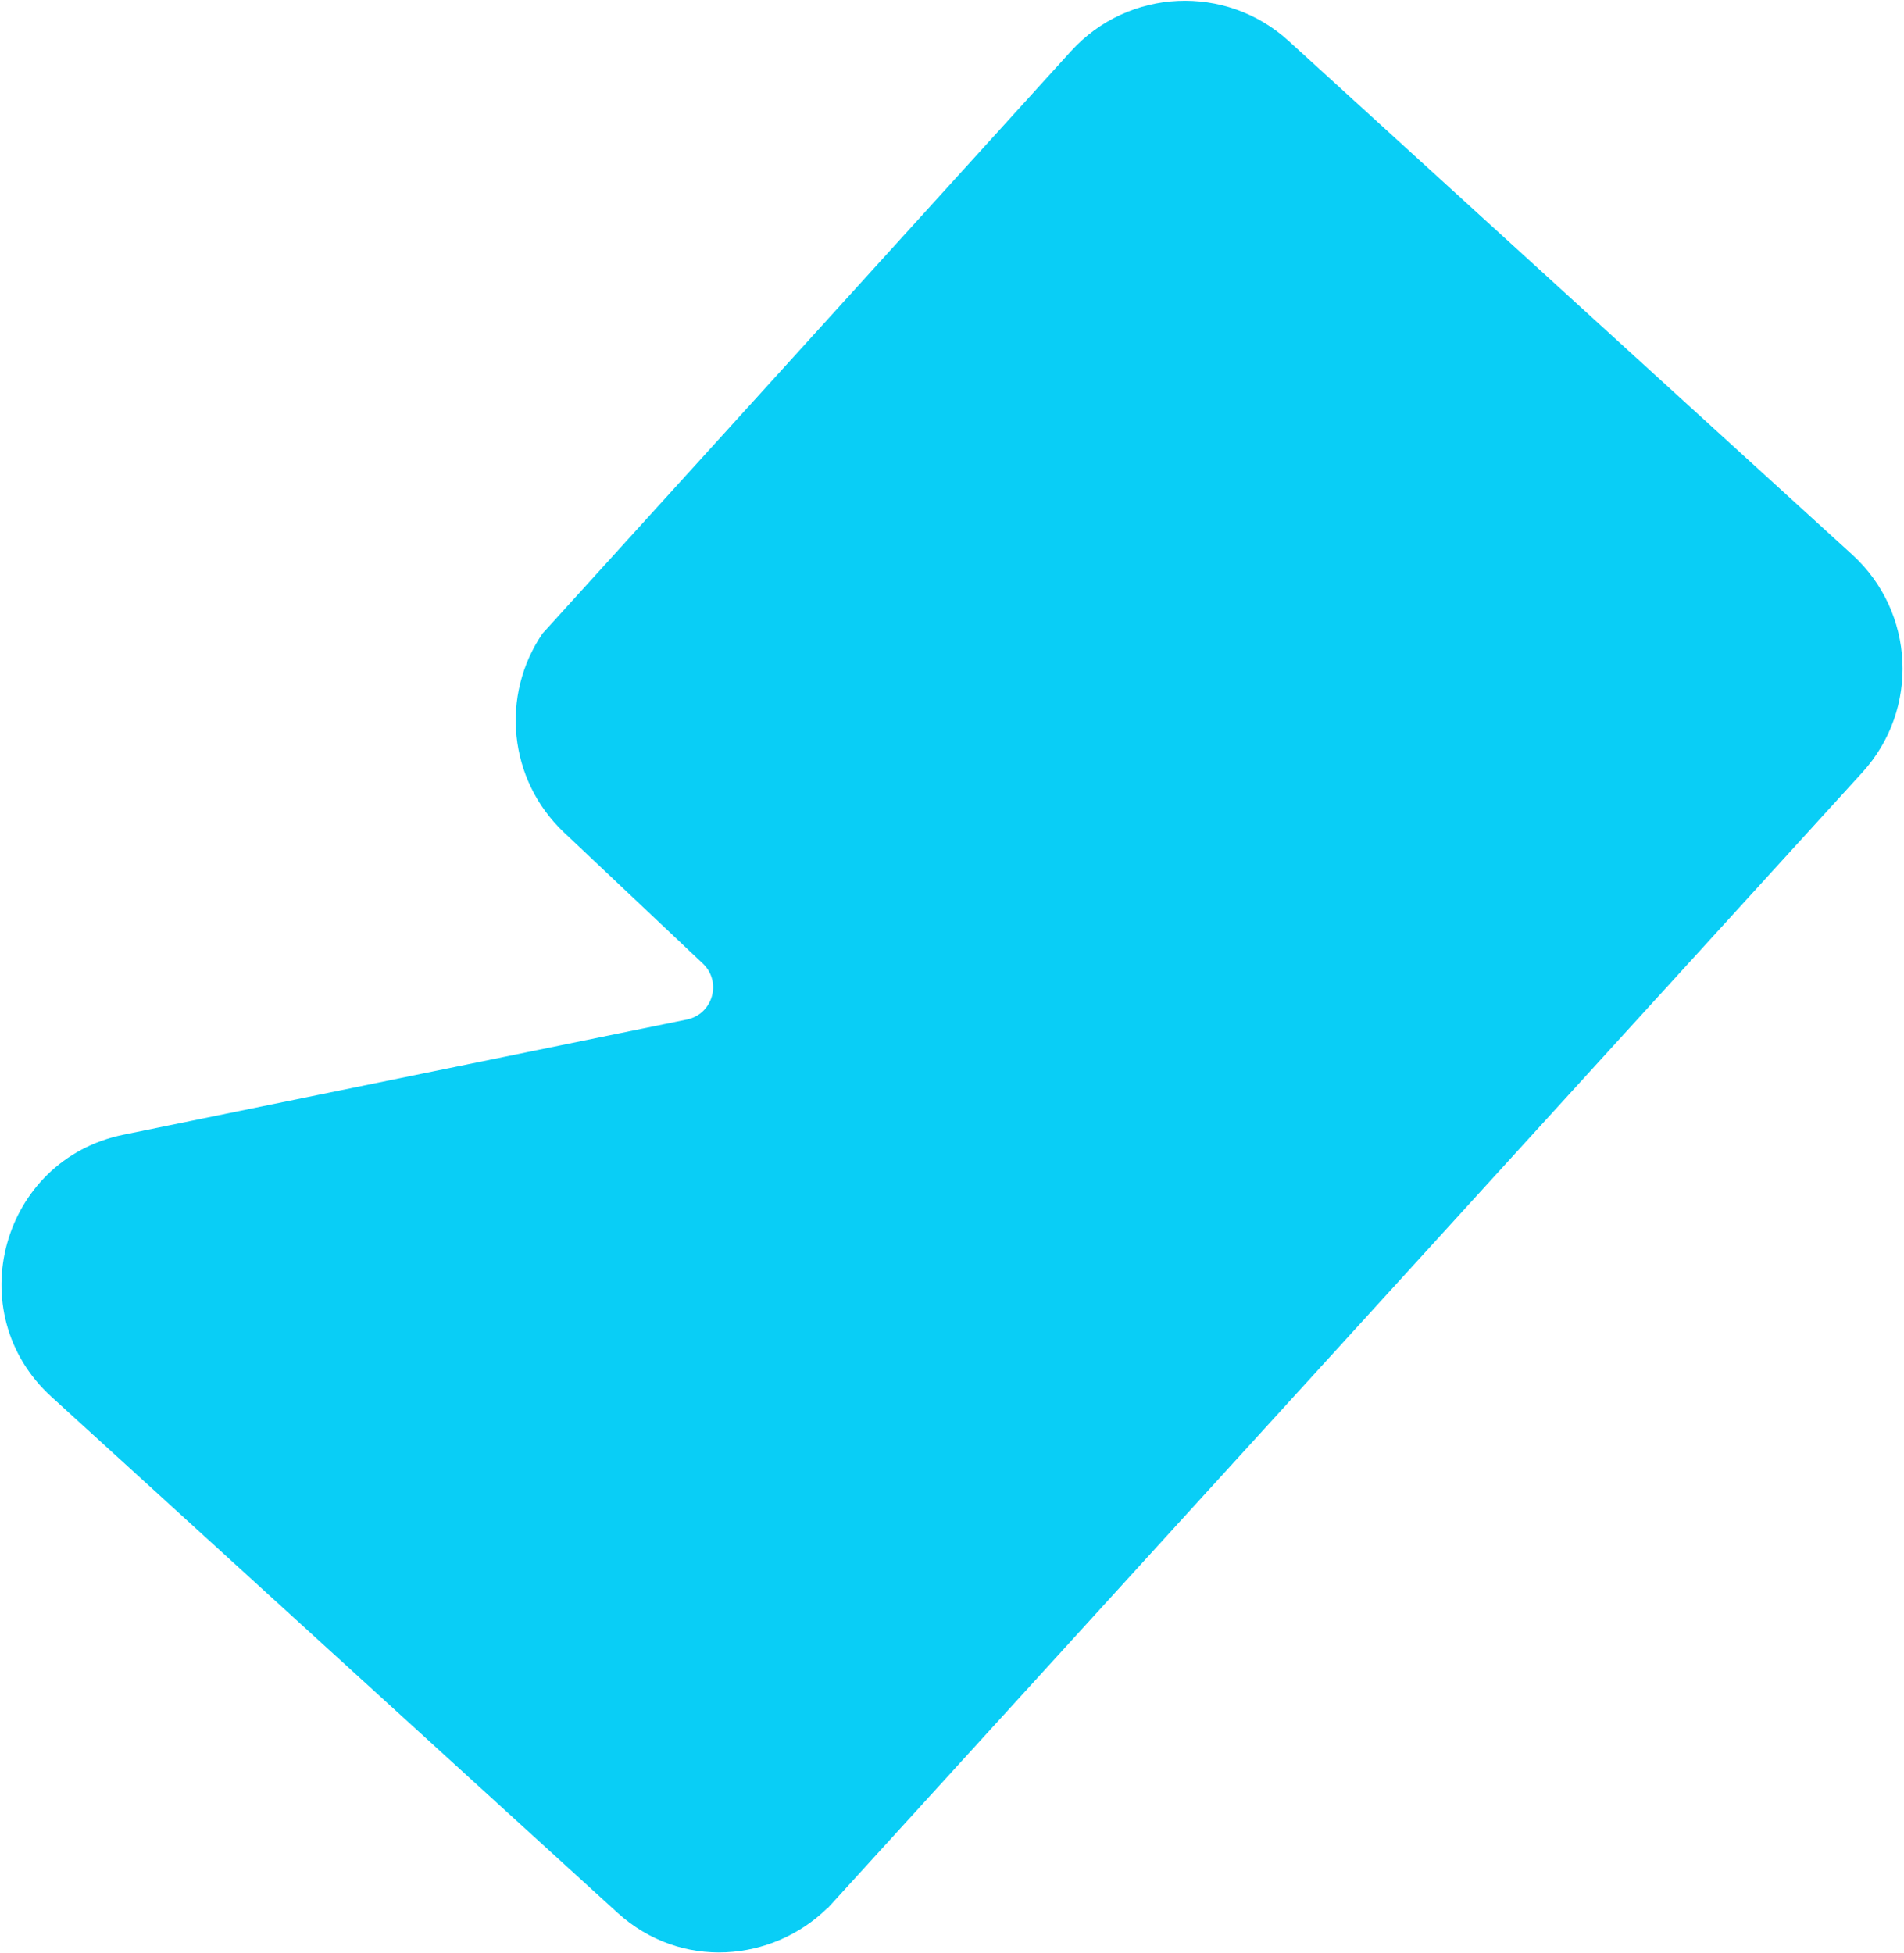
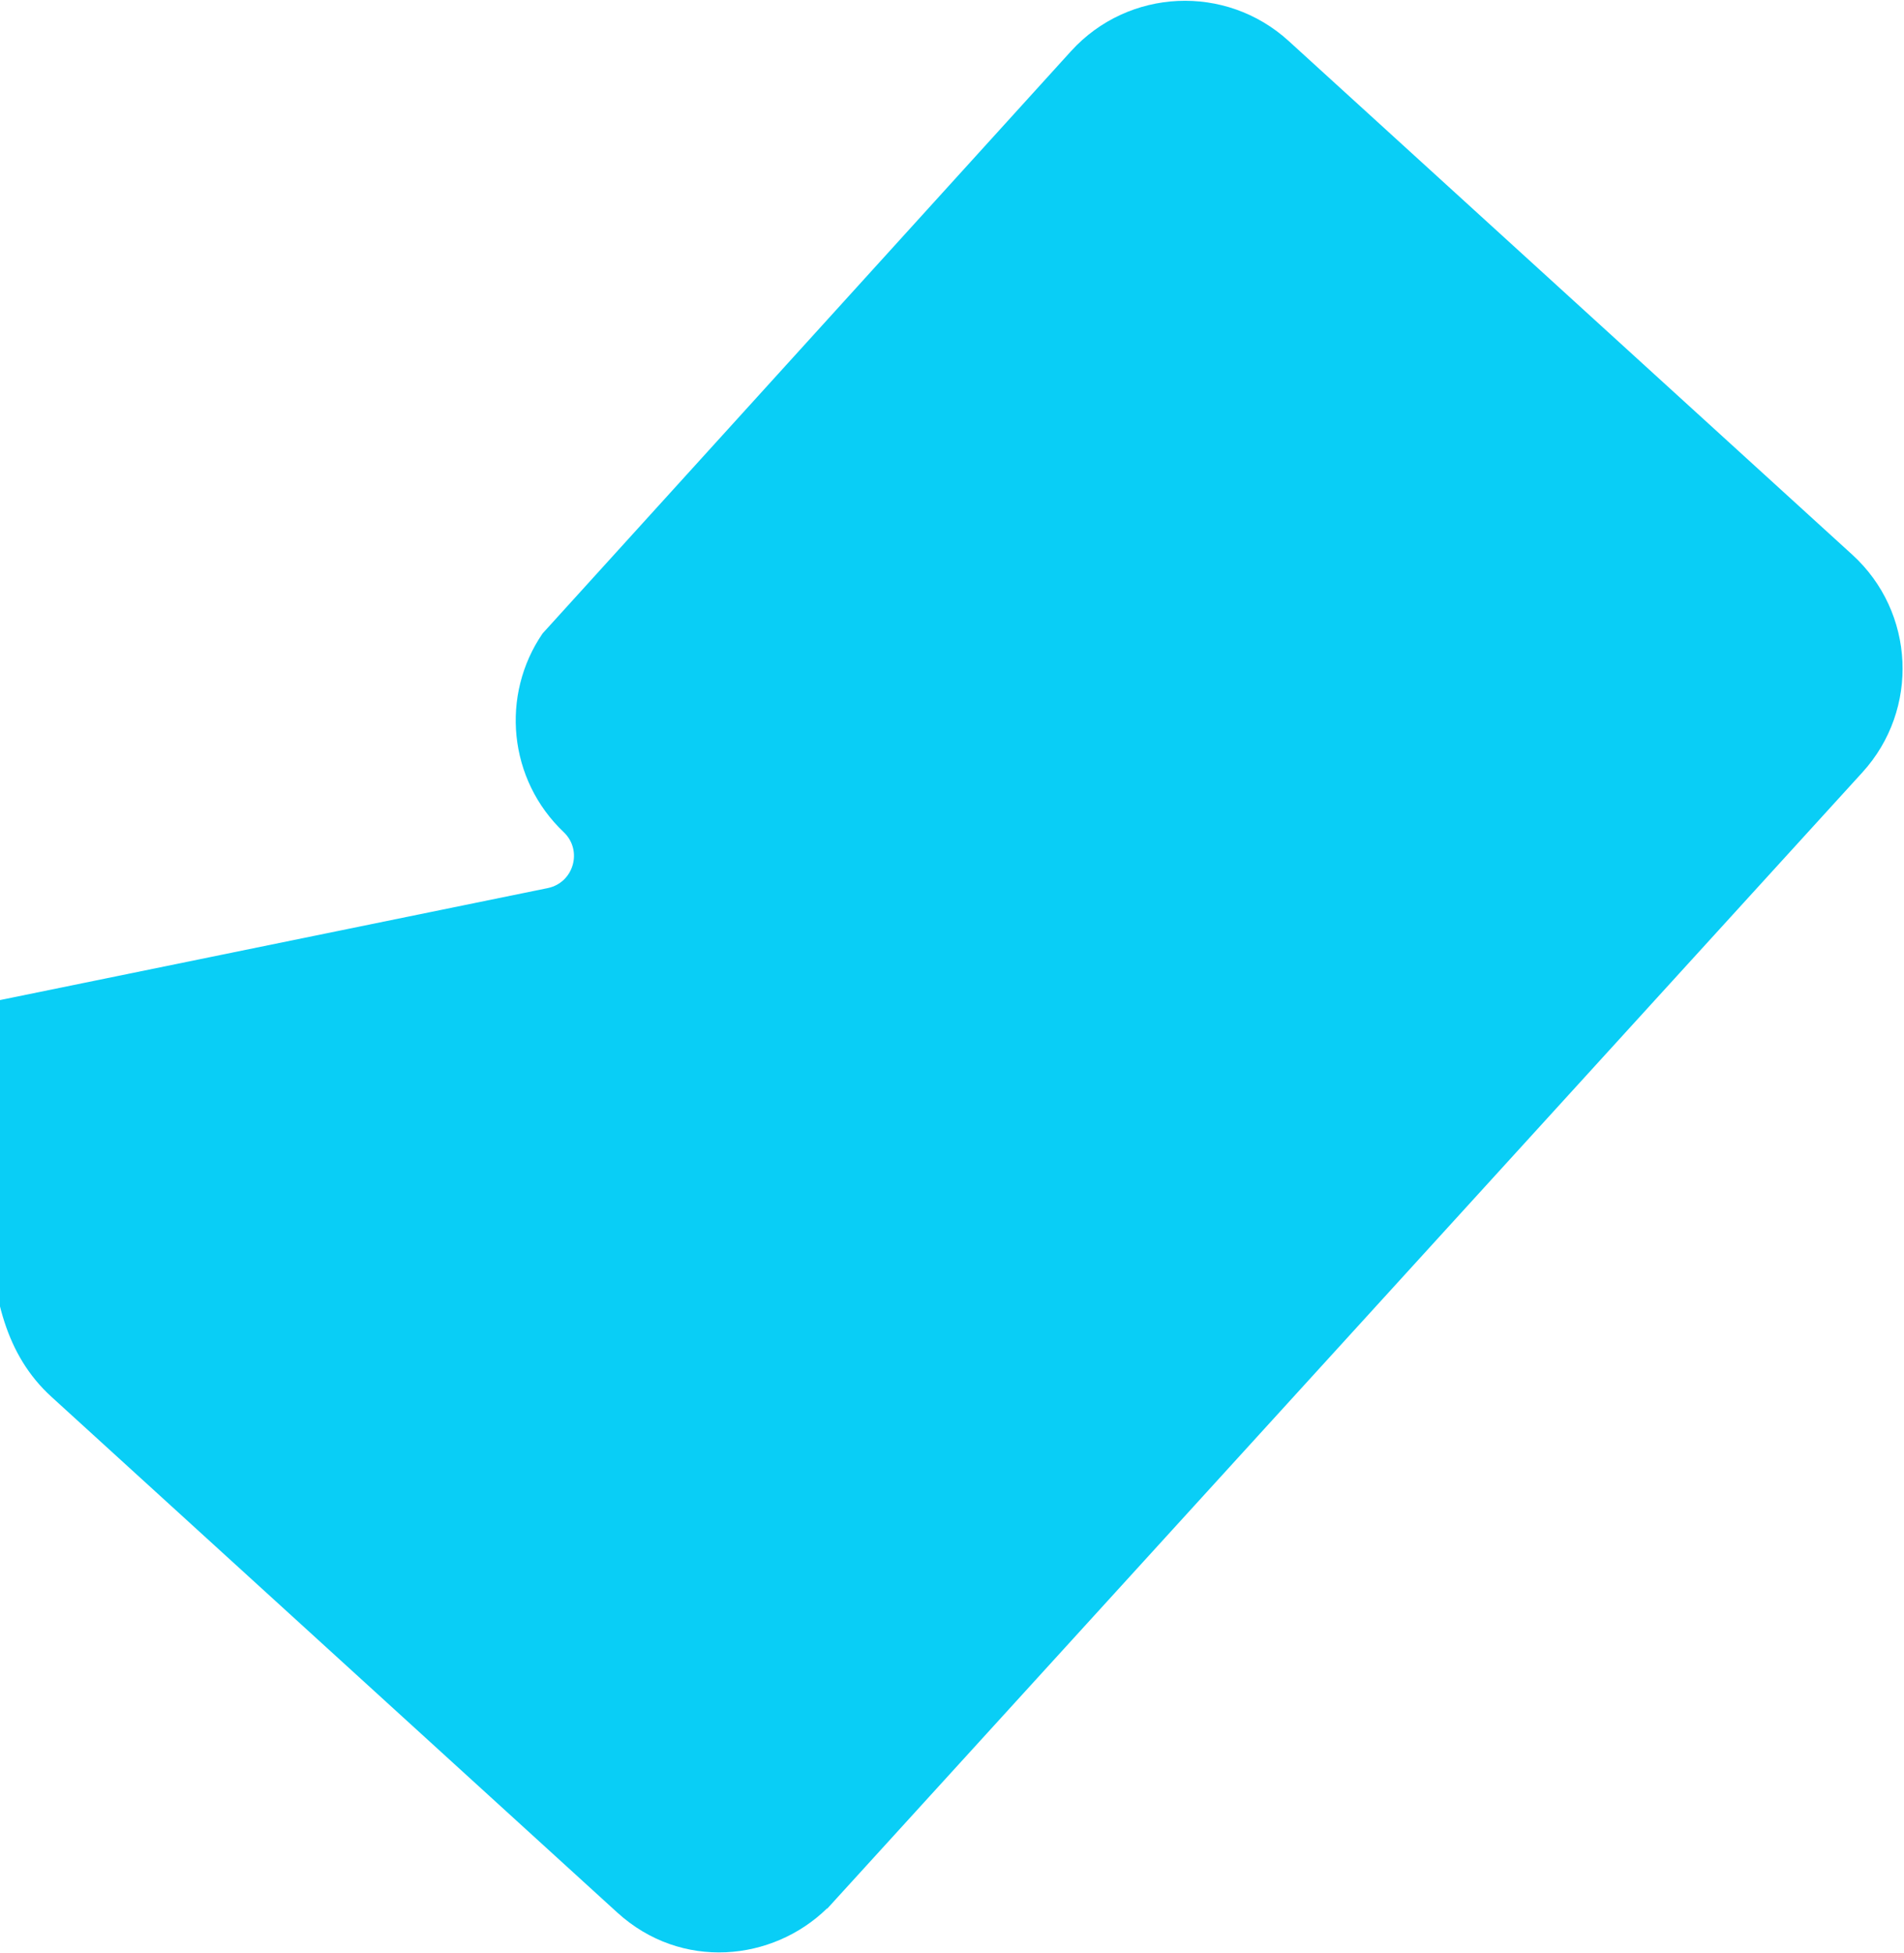
<svg xmlns="http://www.w3.org/2000/svg" width="1102" height="1130" fill="none">
-   <path d="M1072.07 321.008 745.851 23.718c-36.389-33.171-92.773-30.557-125.932 5.853L314.043 366.577c-24.426 35.635-19.927 84.636 12.387 115.145l80.533 76.059c10.877 10.564 5.598 28.988-9.234 32.187l-326.27 66.689C.77 671.097-23.601 759.672 29.716 808.281l327.508 298.479c37.128 33.86 90.05 28.33 121.428-2.34l.128.13 599.14-657.57c33.17-36.416 30.54-92.8-5.85-125.972z" fill="#09CEF6" />
+   <path d="M1072.07 321.008 745.851 23.718c-36.389-33.171-92.773-30.557-125.932 5.853L314.043 366.577c-24.426 35.635-19.927 84.636 12.387 115.145c10.877 10.564 5.598 28.988-9.234 32.187l-326.27 66.689C.77 671.097-23.601 759.672 29.716 808.281l327.508 298.479c37.128 33.86 90.05 28.33 121.428-2.34l.128.13 599.14-657.57c33.17-36.416 30.54-92.8-5.85-125.972z" fill="#09CEF6" />
</svg>